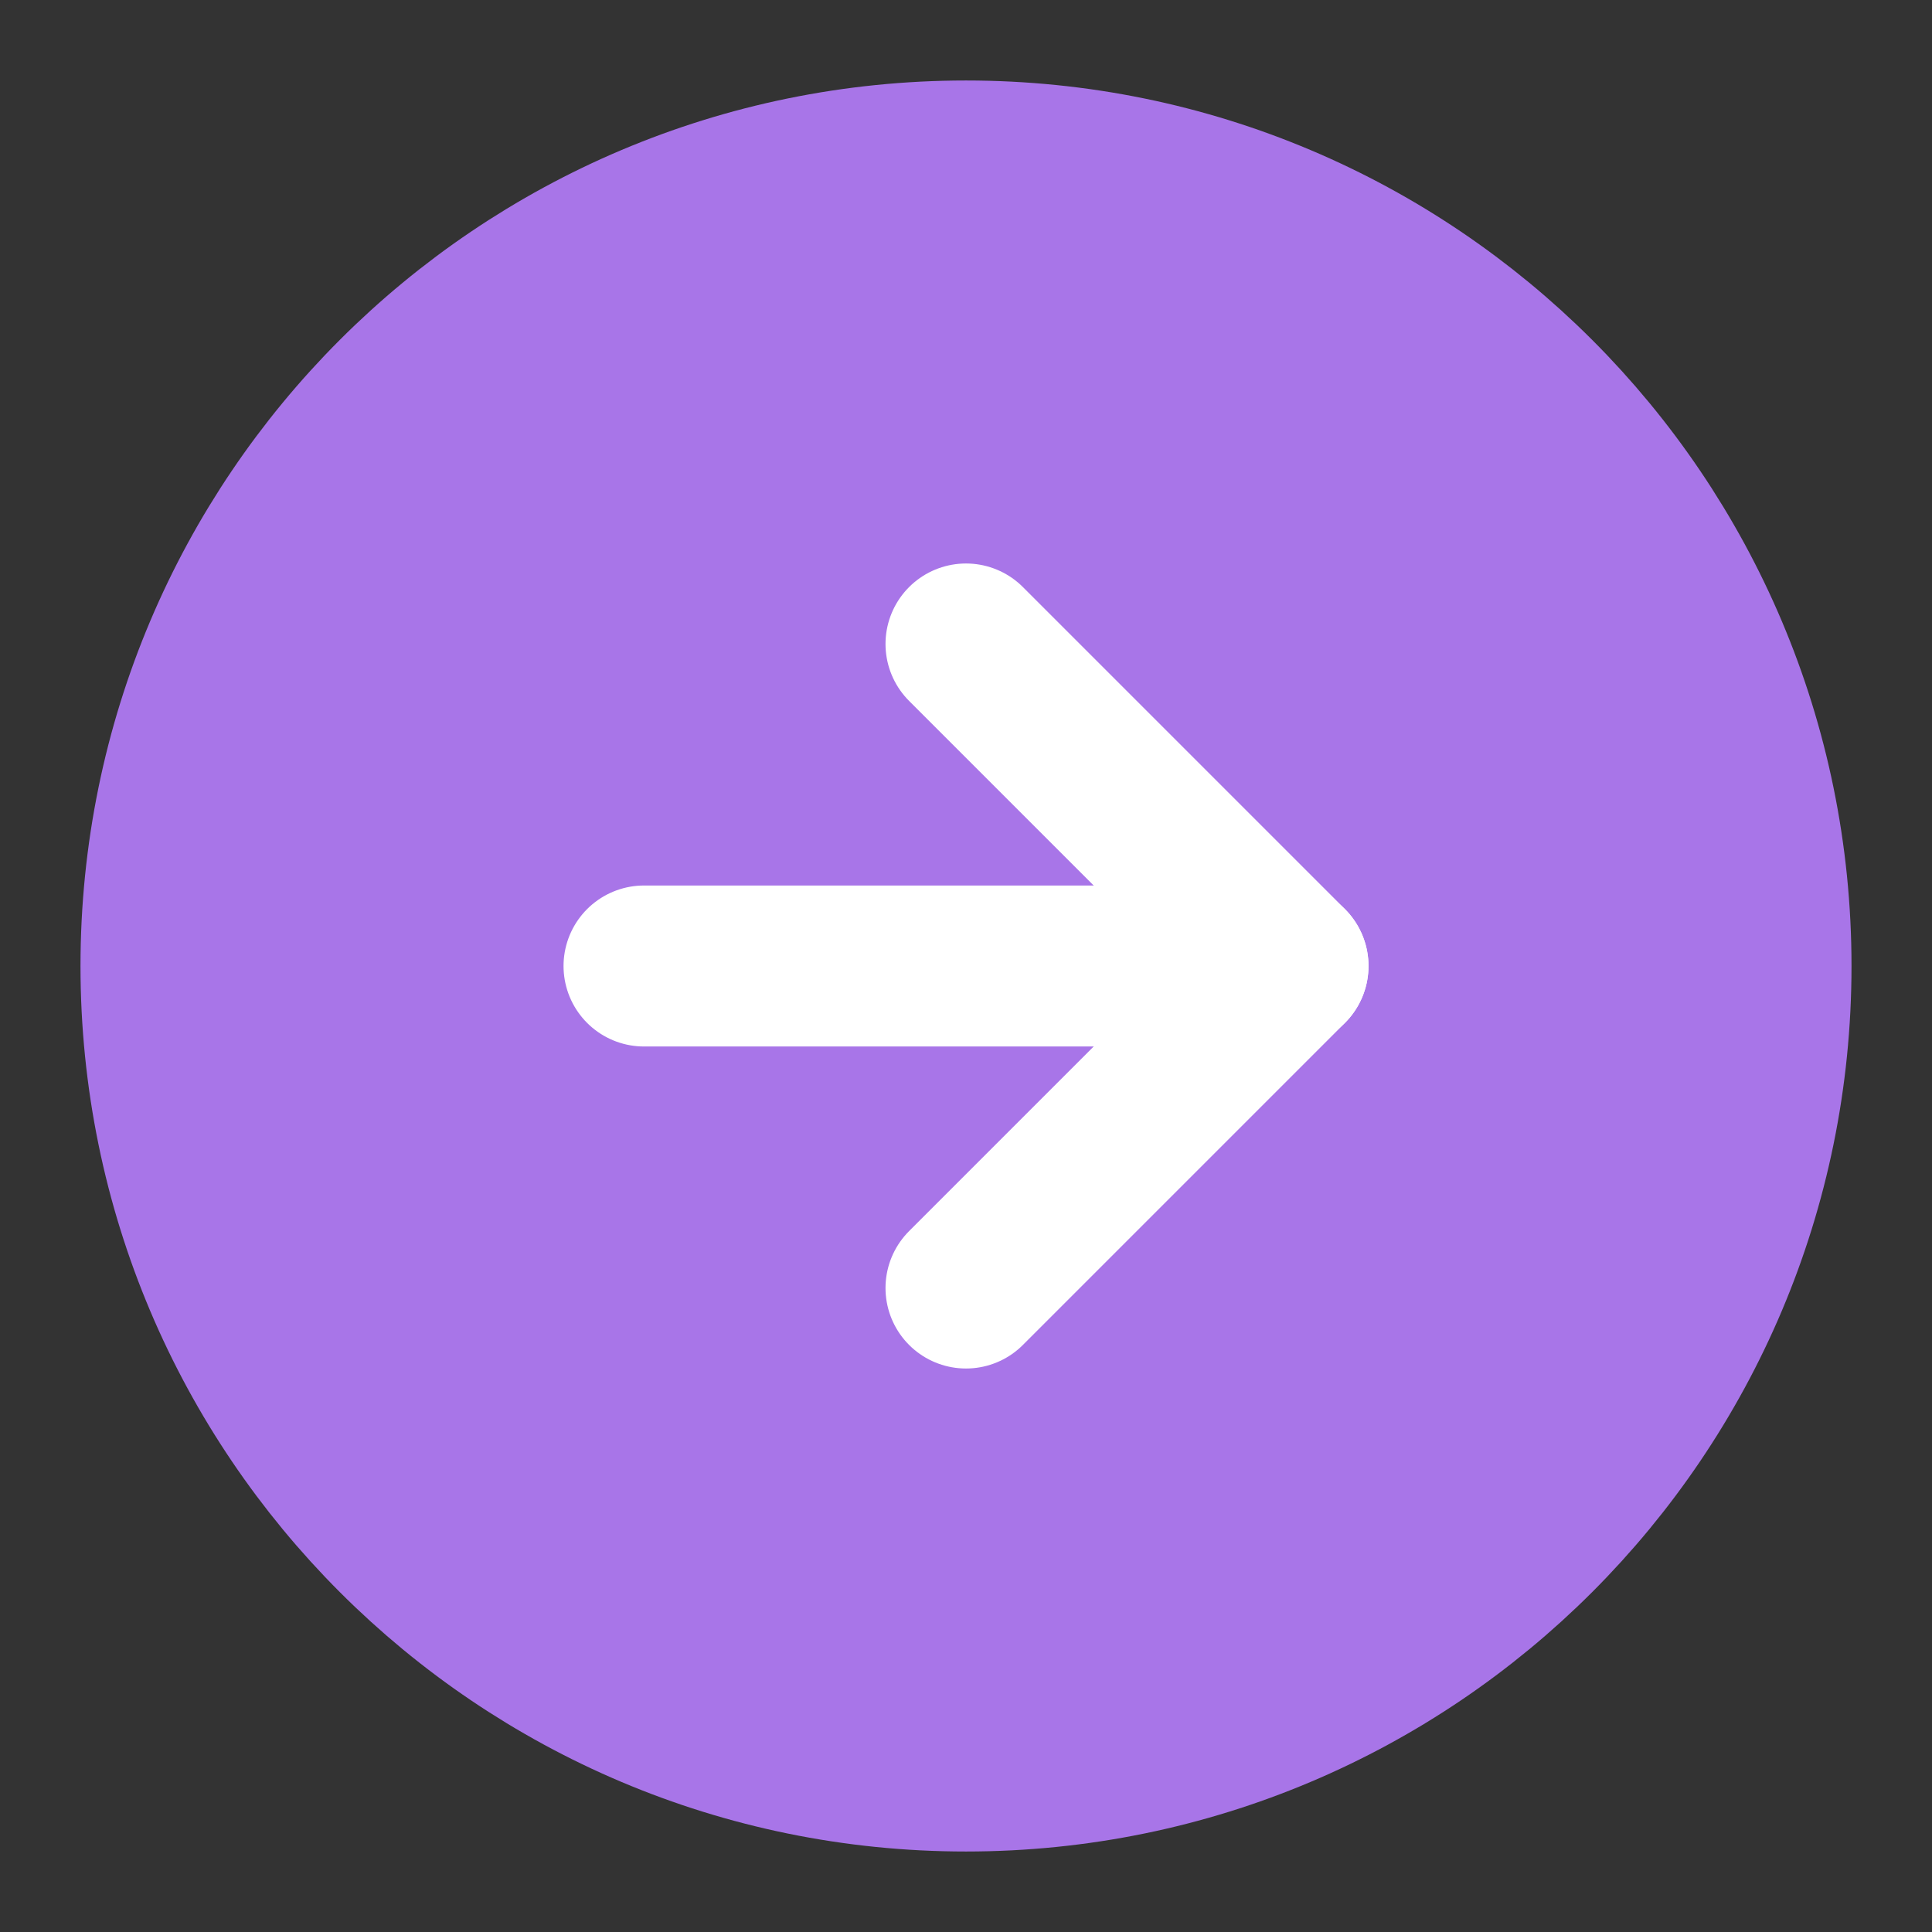
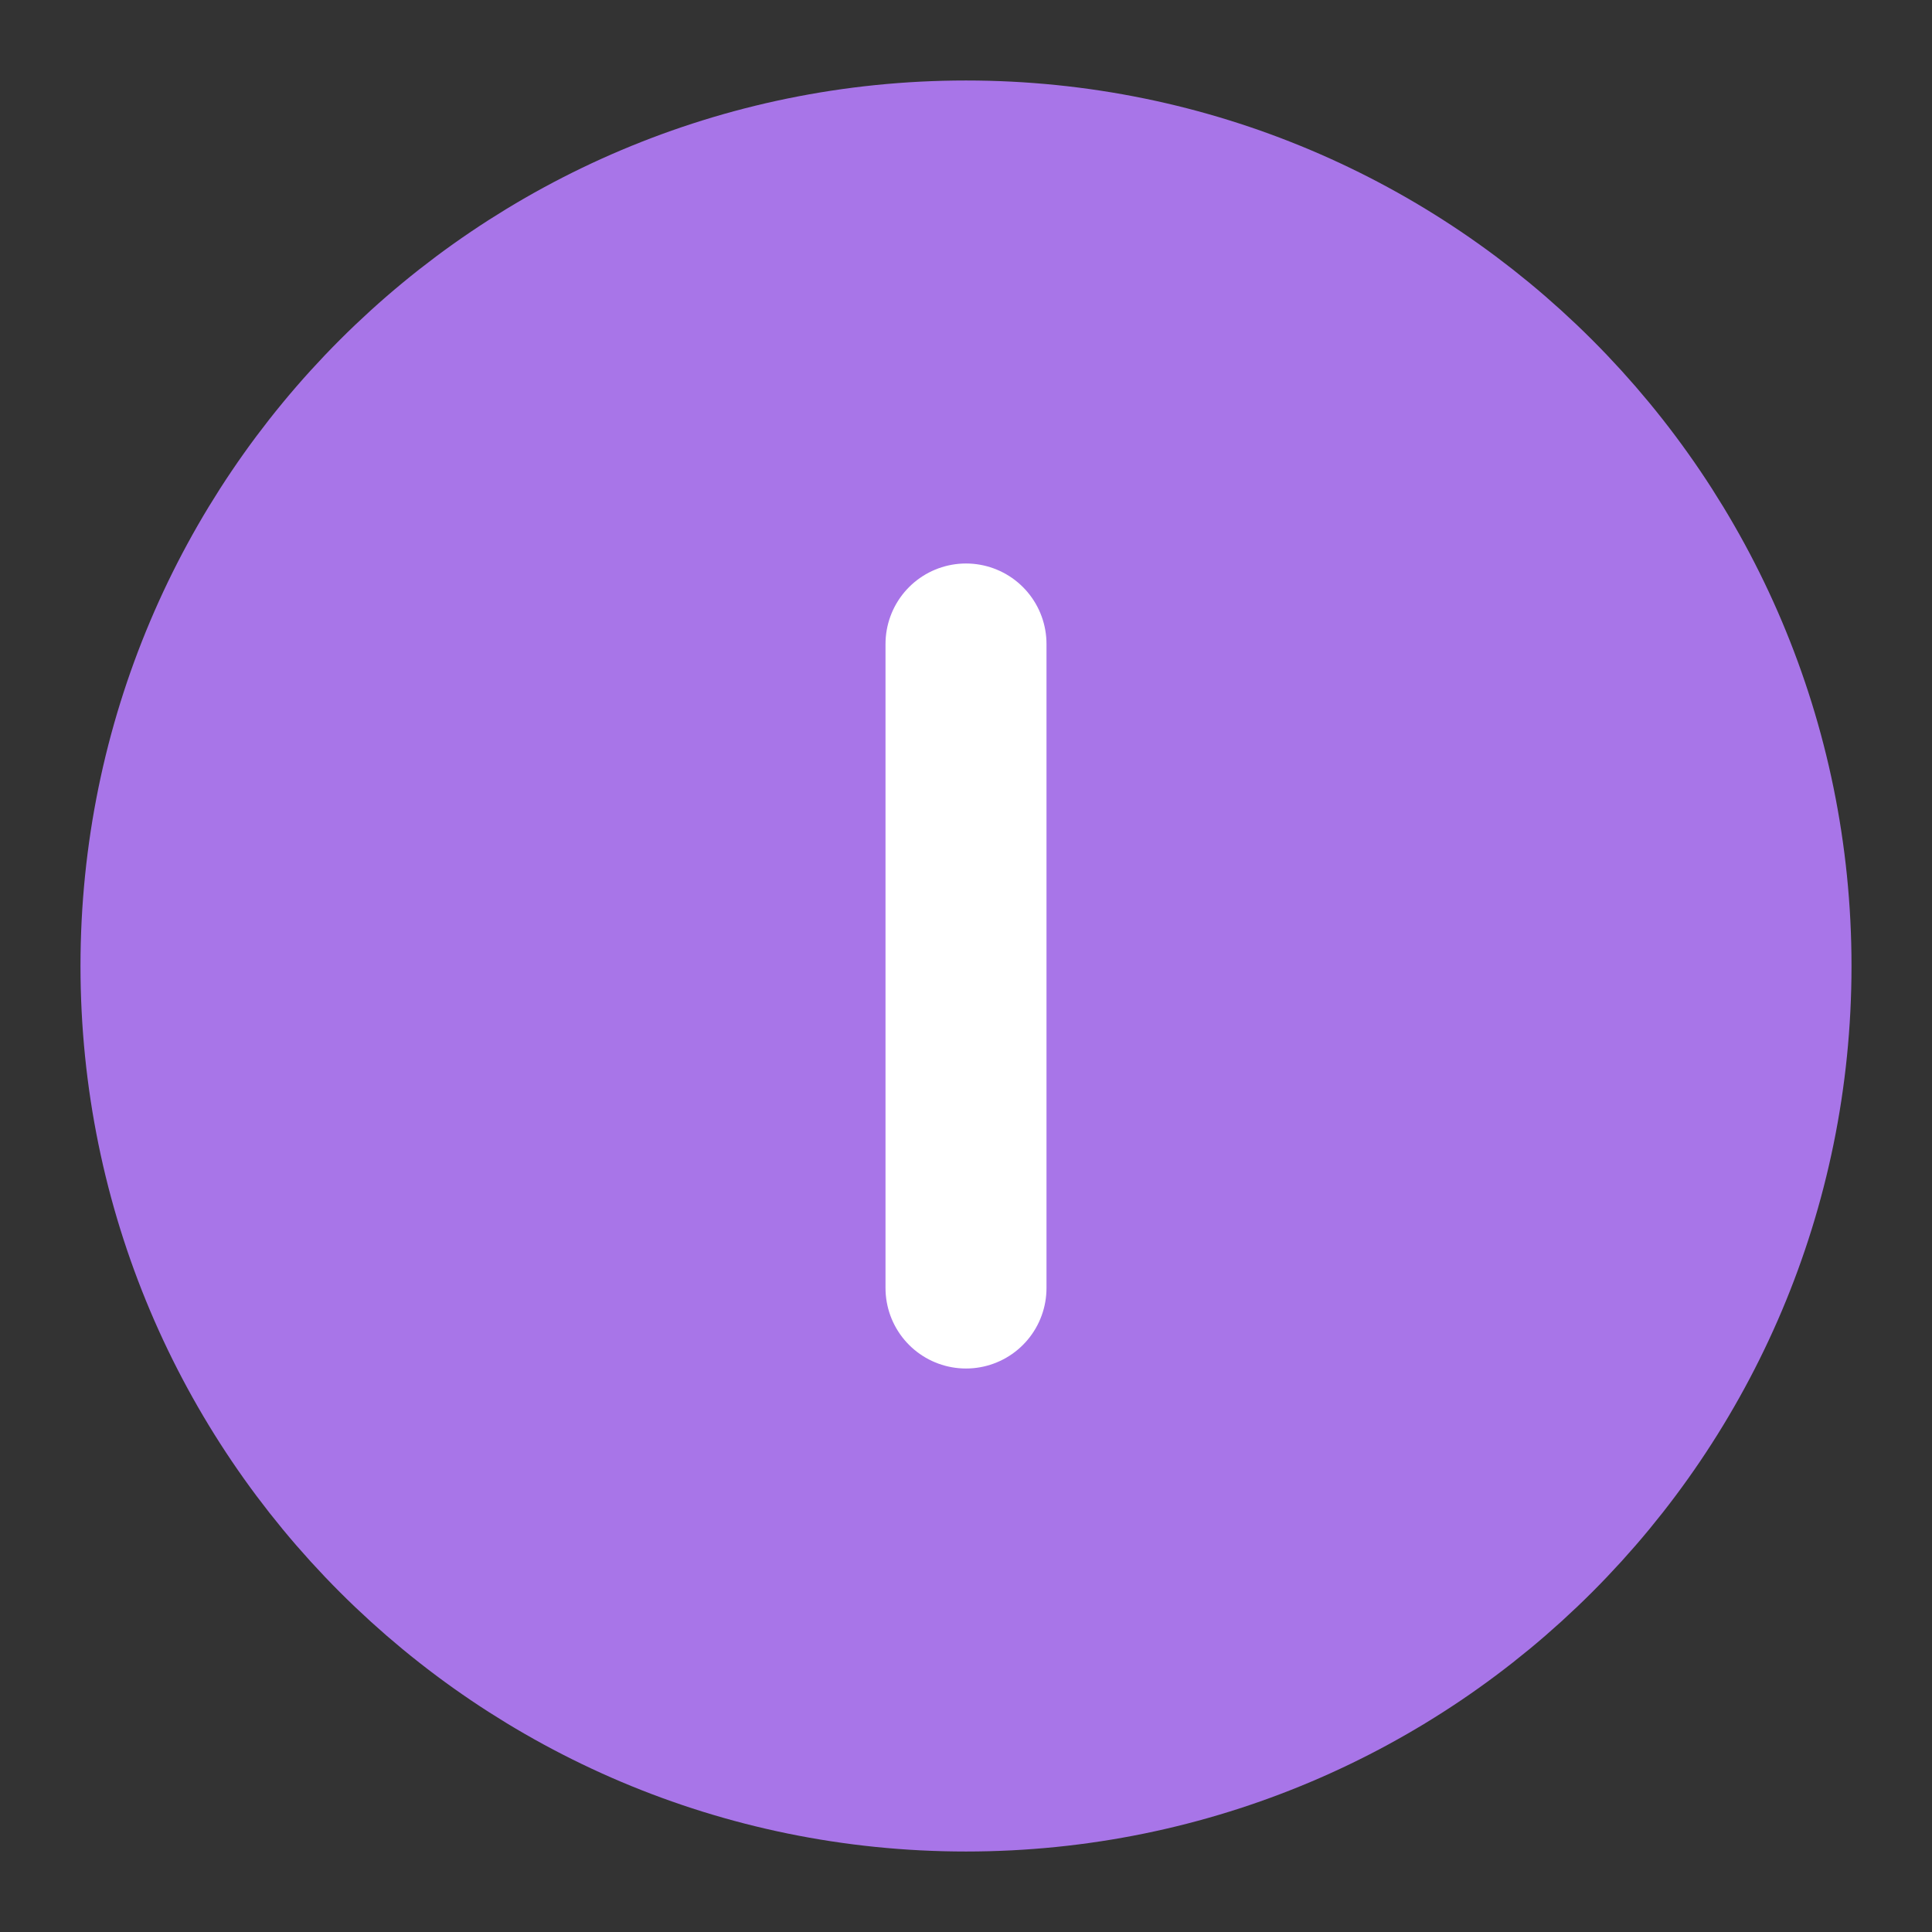
<svg xmlns="http://www.w3.org/2000/svg" width="43" height="43" viewBox="0 0 43 43" fill="none">
  <rect x="0" y="0" width="43" height="43" fill="#333333" stroke="none" />
  <path d="M21.5 39.417C31.395 39.417 39.417 31.395 39.417 21.5C39.417 11.605 31.395 3.583 21.5 3.583C11.605 3.583 3.583 11.605 3.583 21.5C3.583 31.395 11.605 39.417 21.5 39.417Z" fill="#A875E8" stroke="#A875E8" stroke-width="3.583" stroke-linecap="round" stroke-linejoin="round" />
-   <path d="M21.5 28.667L28.667 21.5L21.5 14.333" stroke="white" stroke-width="3.583" stroke-linecap="round" stroke-linejoin="round" />
-   <path d="M14.334 21.5H28.667" stroke="white" stroke-width="3.583" stroke-linecap="round" stroke-linejoin="round" />
+   <path d="M21.5 28.667L21.5 14.333" stroke="white" stroke-width="3.583" stroke-linecap="round" stroke-linejoin="round" />
</svg>